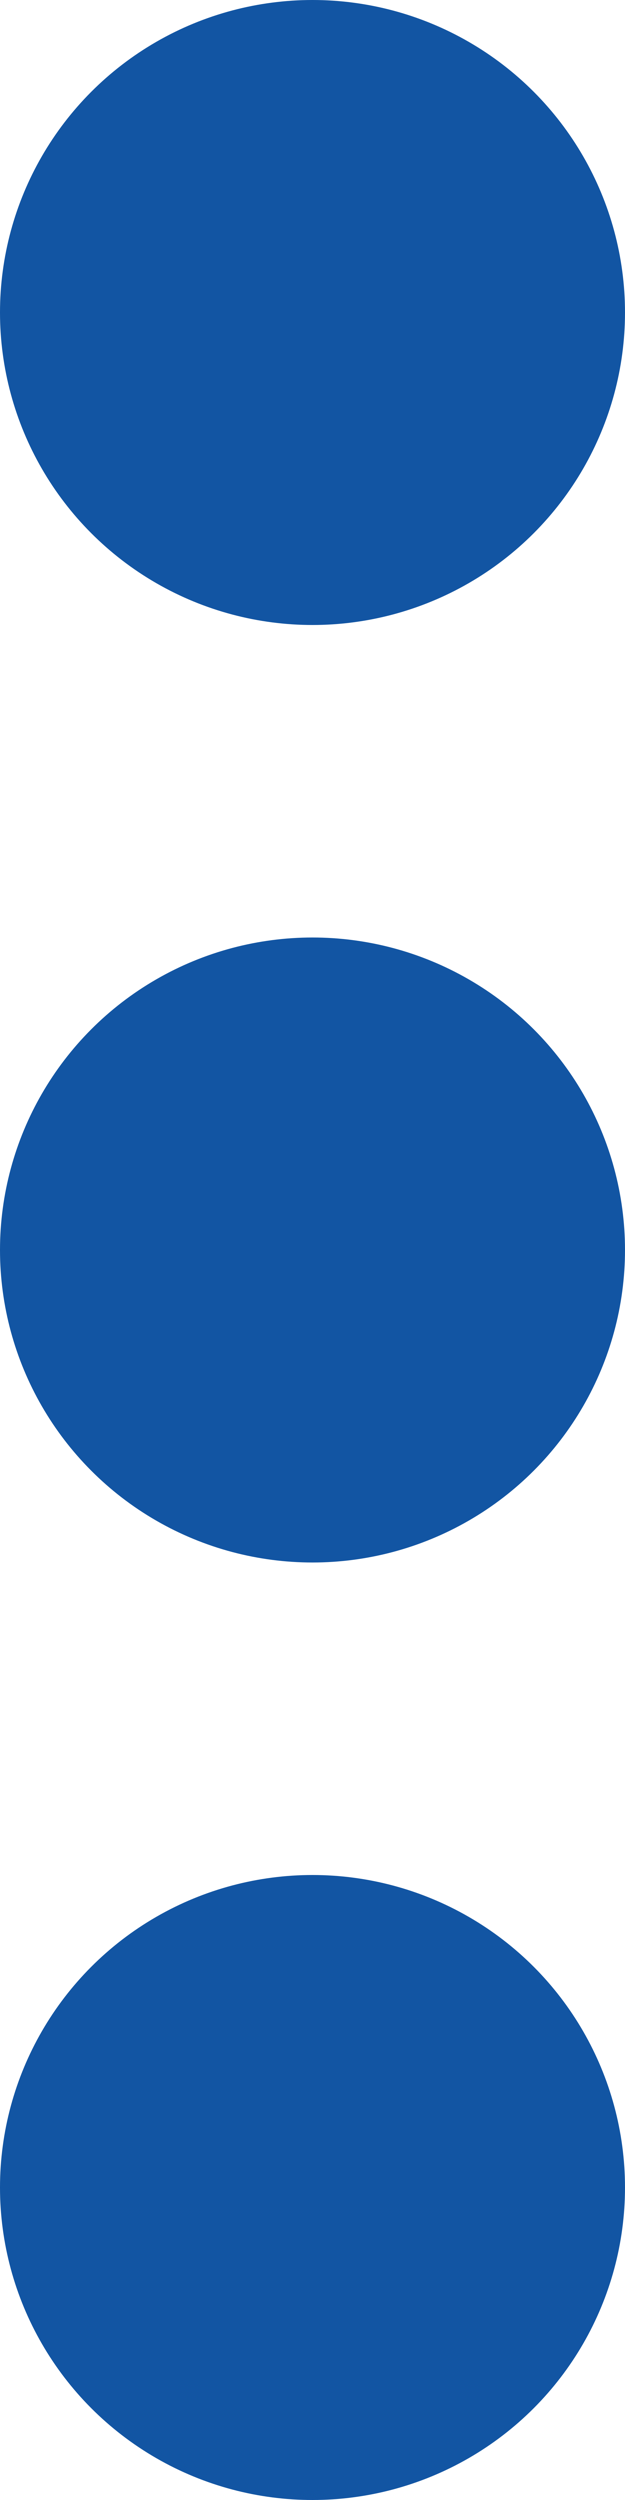
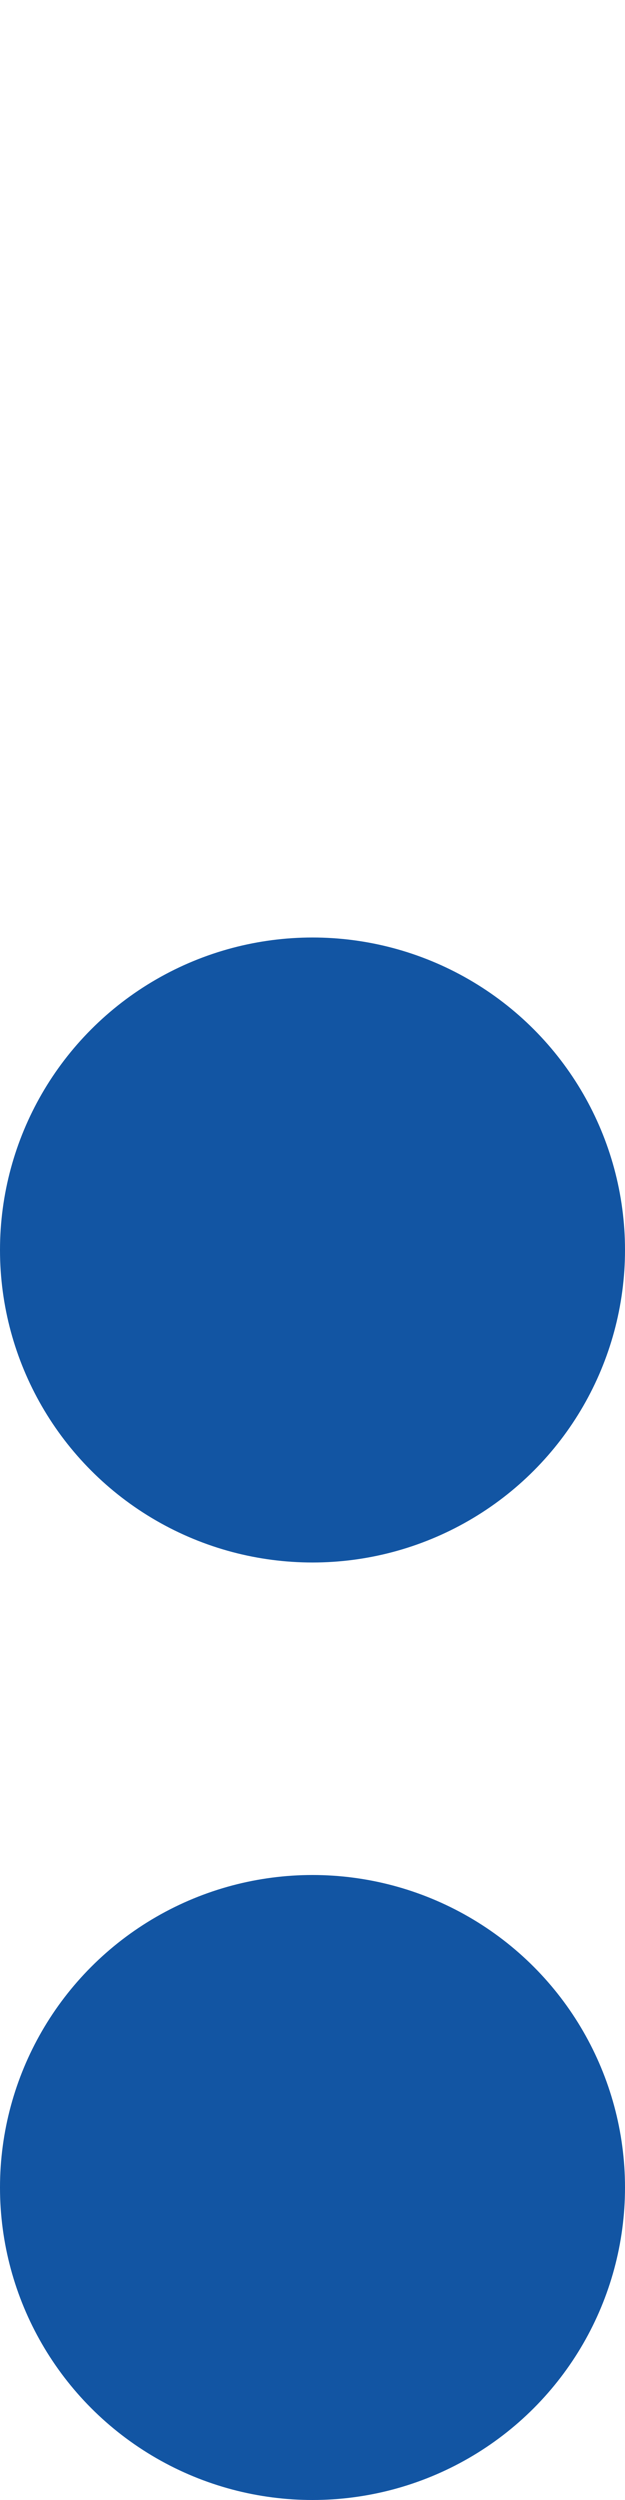
<svg xmlns="http://www.w3.org/2000/svg" width="6" height="24" viewBox="0 0 6 24">
  <defs>
    <style>.a{fill:#1255a3;}</style>
  </defs>
  <g transform="translate(-401 -213)">
-     <circle class="a" cx="3" cy="3" r="3" transform="translate(401 213)" />
    <circle class="a" cx="3" cy="3" r="3" transform="translate(401 222)" />
    <circle class="a" cx="3" cy="3" r="3" transform="translate(401 231)" />
  </g>
</svg>